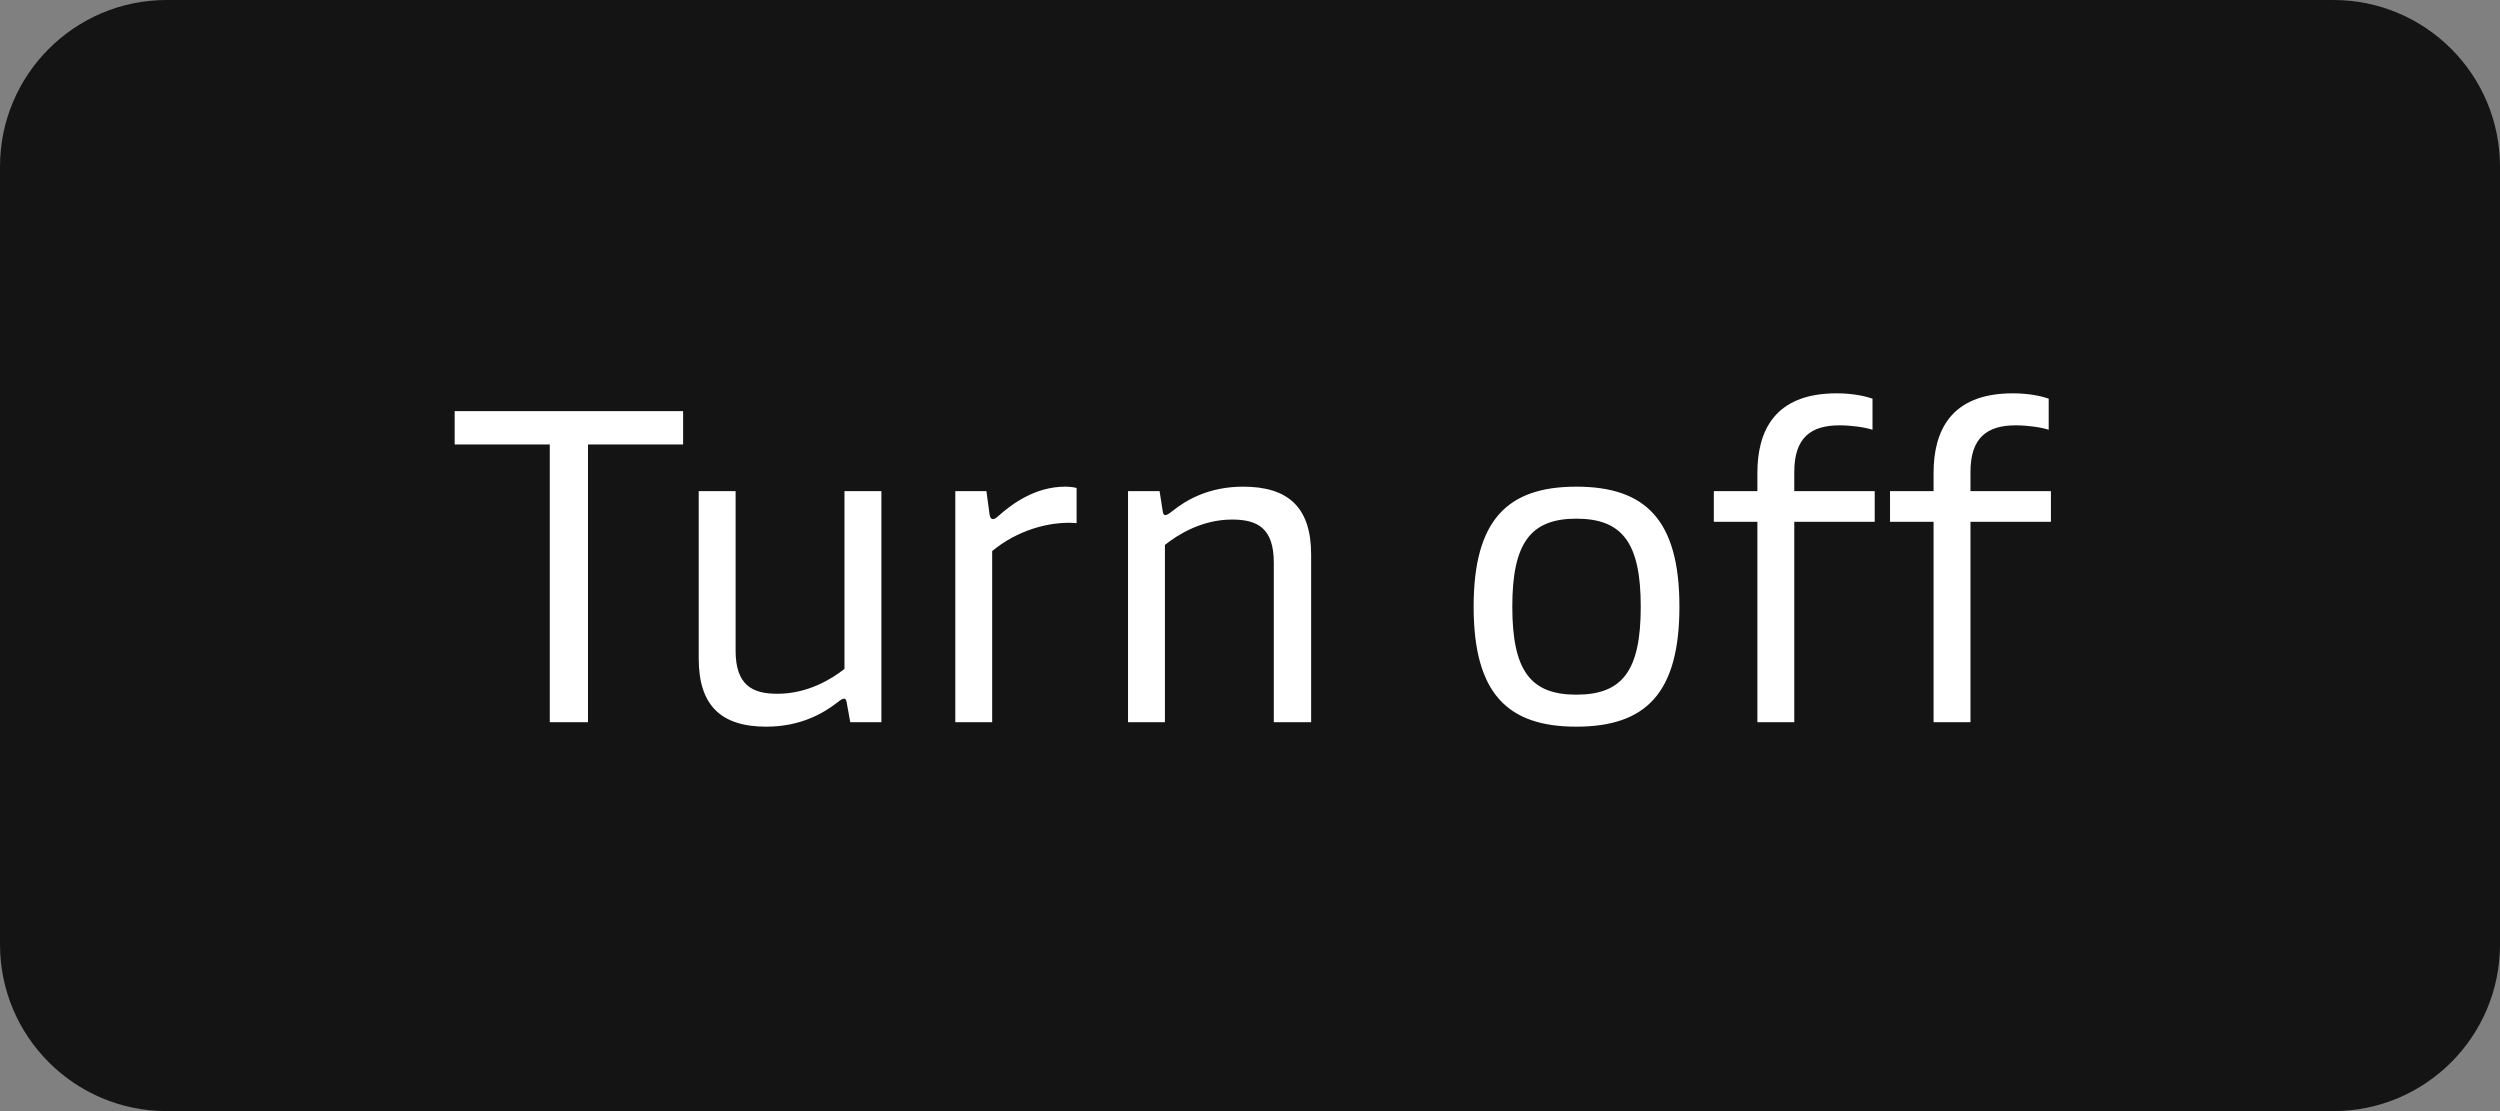
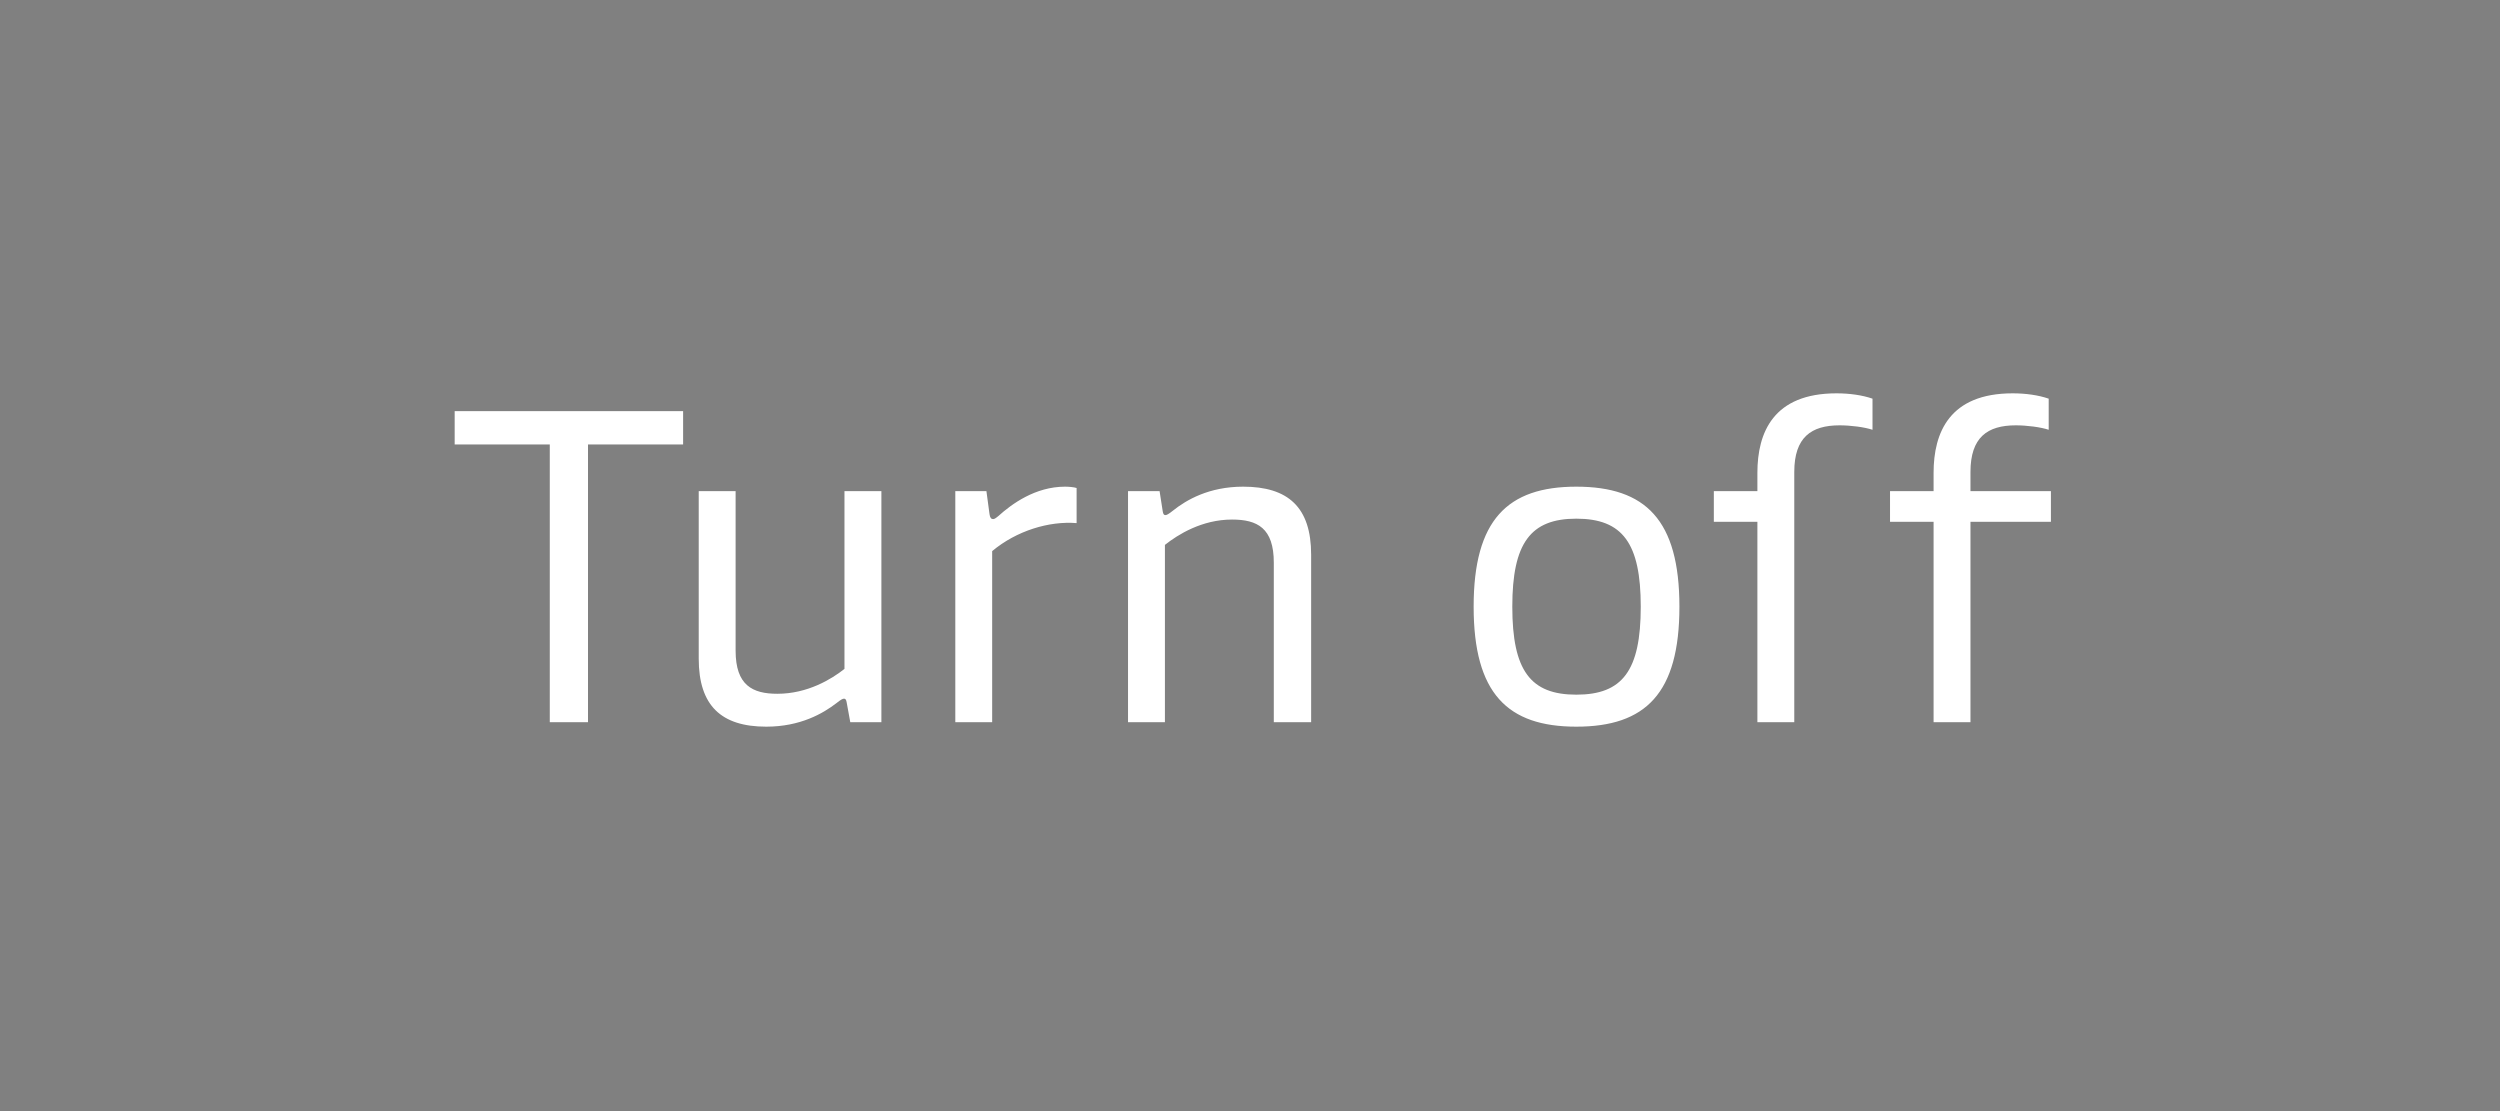
<svg xmlns="http://www.w3.org/2000/svg" width="90" height="40" viewBox="0 0 90 40" fill="none">
  <rect x="0" y="0" width="90" height="40" fill="#808080" stroke="none" />
-   <path d="M0 6C0 2.686 2.686 0 6 0H84C87.314 0 90 2.686 90 6V34C90 37.314 87.314 40 84 40H6C2.686 40 0 37.314 0 34V6Z" fill="#141414" />
-   <path d="M19.792 26V16H16.368V14.8H24.592V16H21.168V26H19.792ZM31.73 17.68V26H30.61L30.482 25.296C30.465 25.184 30.433 25.152 30.386 25.152C30.337 25.152 30.273 25.184 30.113 25.312C29.634 25.68 28.817 26.16 27.585 26.16C25.97 26.16 25.154 25.408 25.154 23.712V17.68H26.482V23.424C26.482 24.672 27.09 24.976 27.985 24.976C29.073 24.976 29.938 24.448 30.401 24.08V17.68H31.73ZM34.391 26V17.68H35.511L35.623 18.512C35.639 18.64 35.687 18.688 35.751 18.688C35.798 18.688 35.846 18.656 35.943 18.576C36.422 18.144 37.27 17.52 38.343 17.52C38.471 17.52 38.663 17.536 38.758 17.568V18.832C37.767 18.752 36.599 19.104 35.718 19.84V26H34.391ZM40.609 26V17.68H41.745L41.857 18.4C41.873 18.512 41.905 18.544 41.953 18.544C42.001 18.544 42.065 18.512 42.225 18.384C42.705 18 43.521 17.52 44.753 17.52C46.369 17.52 47.201 18.256 47.201 19.968V26H45.857V20.256C45.857 19.008 45.265 18.704 44.353 18.704C43.265 18.704 42.401 19.248 41.937 19.616V26H40.609ZM56.747 26.16C54.267 26.16 53.051 24.96 53.051 21.84C53.051 18.72 54.267 17.52 56.747 17.52C59.243 17.52 60.459 18.72 60.459 21.84C60.459 24.96 59.243 26.16 56.747 26.16ZM56.747 25.008C58.411 25.008 59.067 24.144 59.067 21.84C59.067 19.552 58.411 18.672 56.747 18.672C55.099 18.672 54.443 19.552 54.443 21.84C54.443 24.144 55.099 25.008 56.747 25.008ZM63.266 17.024C63.266 15.568 63.842 14.16 66.114 14.16C66.578 14.16 67.042 14.224 67.41 14.352V15.472C67.122 15.376 66.626 15.312 66.226 15.312C65.202 15.312 64.594 15.744 64.594 16.992V17.68H67.49V18.784H64.594V26H63.266V18.784H61.698V17.68H63.266V17.024ZM69.609 17.024C69.609 15.568 70.185 14.16 72.457 14.16C72.921 14.16 73.385 14.224 73.753 14.352V15.472C73.465 15.376 72.969 15.312 72.569 15.312C71.545 15.312 70.937 15.744 70.937 16.992V17.68H73.833V18.784H70.937V26H69.609V18.784H68.041V17.68H69.609V17.024Z" fill="white" />
+   <path d="M19.792 26V16H16.368V14.8H24.592V16H21.168V26H19.792ZM31.73 17.68V26H30.61L30.482 25.296C30.465 25.184 30.433 25.152 30.386 25.152C30.337 25.152 30.273 25.184 30.113 25.312C29.634 25.68 28.817 26.16 27.585 26.16C25.97 26.16 25.154 25.408 25.154 23.712V17.68H26.482V23.424C26.482 24.672 27.09 24.976 27.985 24.976C29.073 24.976 29.938 24.448 30.401 24.08V17.68H31.73ZM34.391 26V17.68H35.511L35.623 18.512C35.639 18.64 35.687 18.688 35.751 18.688C35.798 18.688 35.846 18.656 35.943 18.576C36.422 18.144 37.27 17.52 38.343 17.52C38.471 17.52 38.663 17.536 38.758 17.568V18.832C37.767 18.752 36.599 19.104 35.718 19.84V26H34.391ZM40.609 26V17.68H41.745L41.857 18.4C41.873 18.512 41.905 18.544 41.953 18.544C42.001 18.544 42.065 18.512 42.225 18.384C42.705 18 43.521 17.52 44.753 17.52C46.369 17.52 47.201 18.256 47.201 19.968V26H45.857V20.256C45.857 19.008 45.265 18.704 44.353 18.704C43.265 18.704 42.401 19.248 41.937 19.616V26H40.609ZM56.747 26.16C54.267 26.16 53.051 24.96 53.051 21.84C53.051 18.72 54.267 17.52 56.747 17.52C59.243 17.52 60.459 18.72 60.459 21.84C60.459 24.96 59.243 26.16 56.747 26.16ZM56.747 25.008C58.411 25.008 59.067 24.144 59.067 21.84C59.067 19.552 58.411 18.672 56.747 18.672C55.099 18.672 54.443 19.552 54.443 21.84C54.443 24.144 55.099 25.008 56.747 25.008ZM63.266 17.024C63.266 15.568 63.842 14.16 66.114 14.16C66.578 14.16 67.042 14.224 67.41 14.352V15.472C67.122 15.376 66.626 15.312 66.226 15.312C65.202 15.312 64.594 15.744 64.594 16.992V17.68V18.784H64.594V26H63.266V18.784H61.698V17.68H63.266V17.024ZM69.609 17.024C69.609 15.568 70.185 14.16 72.457 14.16C72.921 14.16 73.385 14.224 73.753 14.352V15.472C73.465 15.376 72.969 15.312 72.569 15.312C71.545 15.312 70.937 15.744 70.937 16.992V17.68H73.833V18.784H70.937V26H69.609V18.784H68.041V17.68H69.609V17.024Z" fill="white" />
</svg>